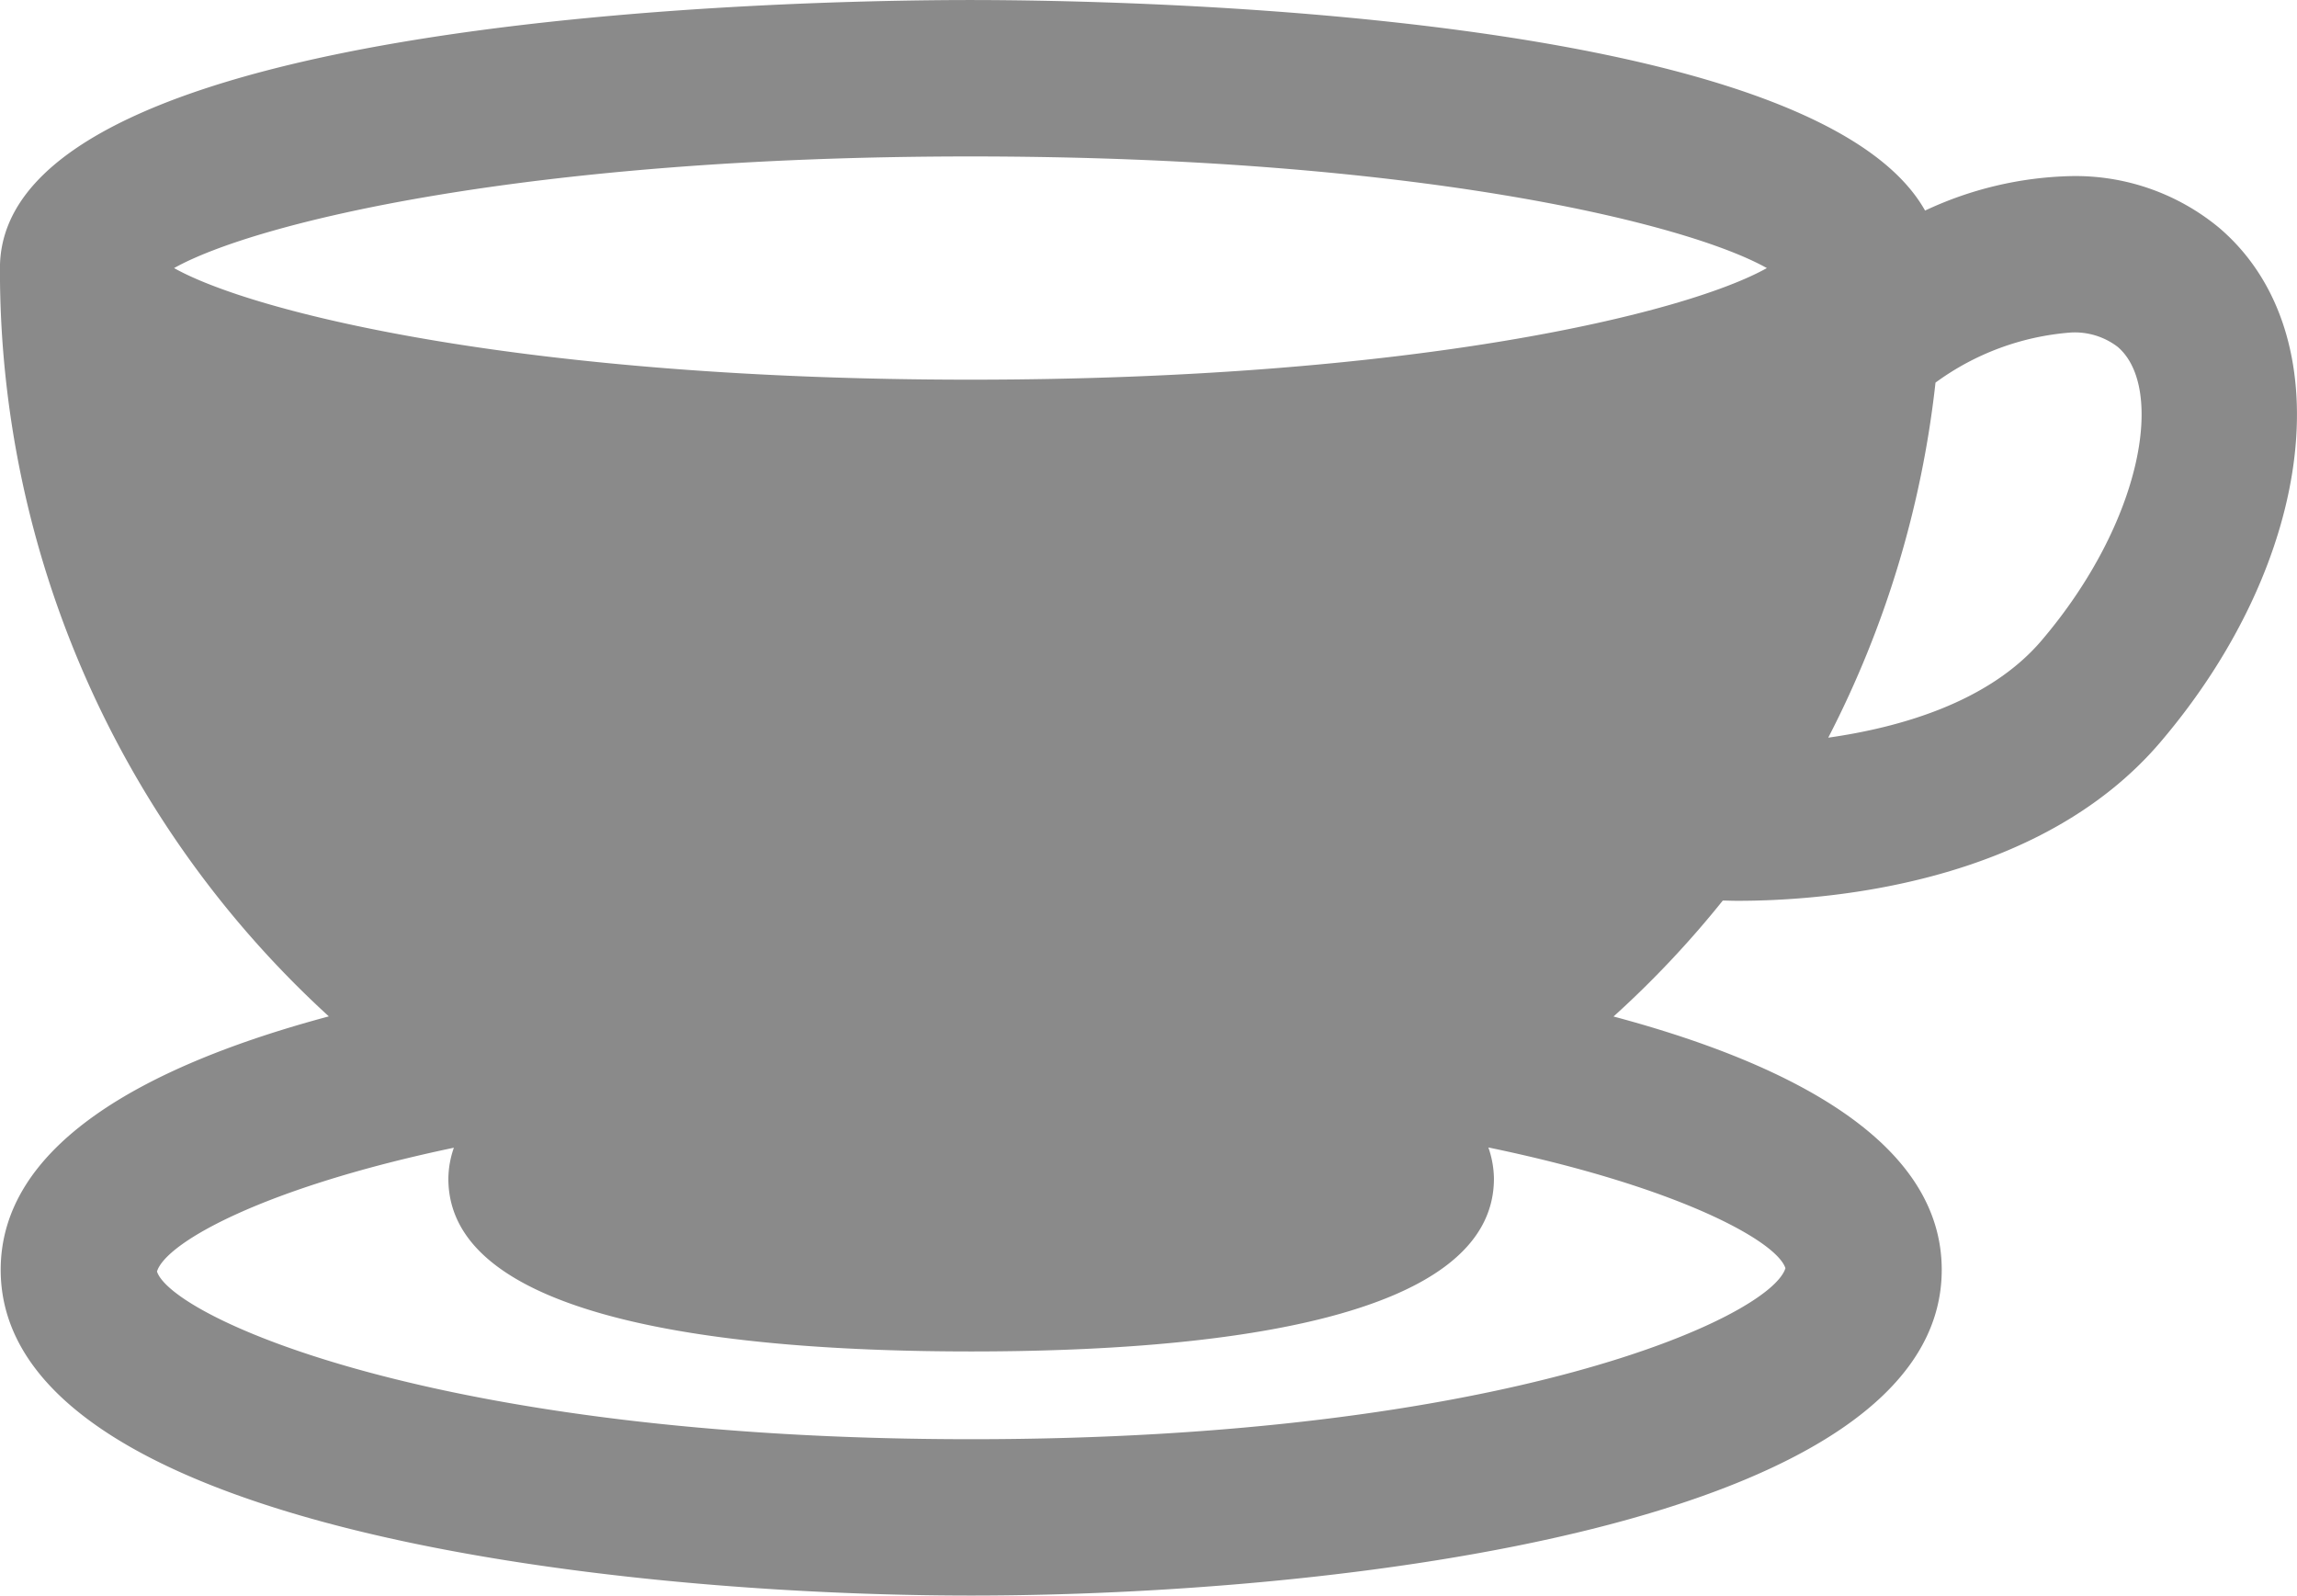
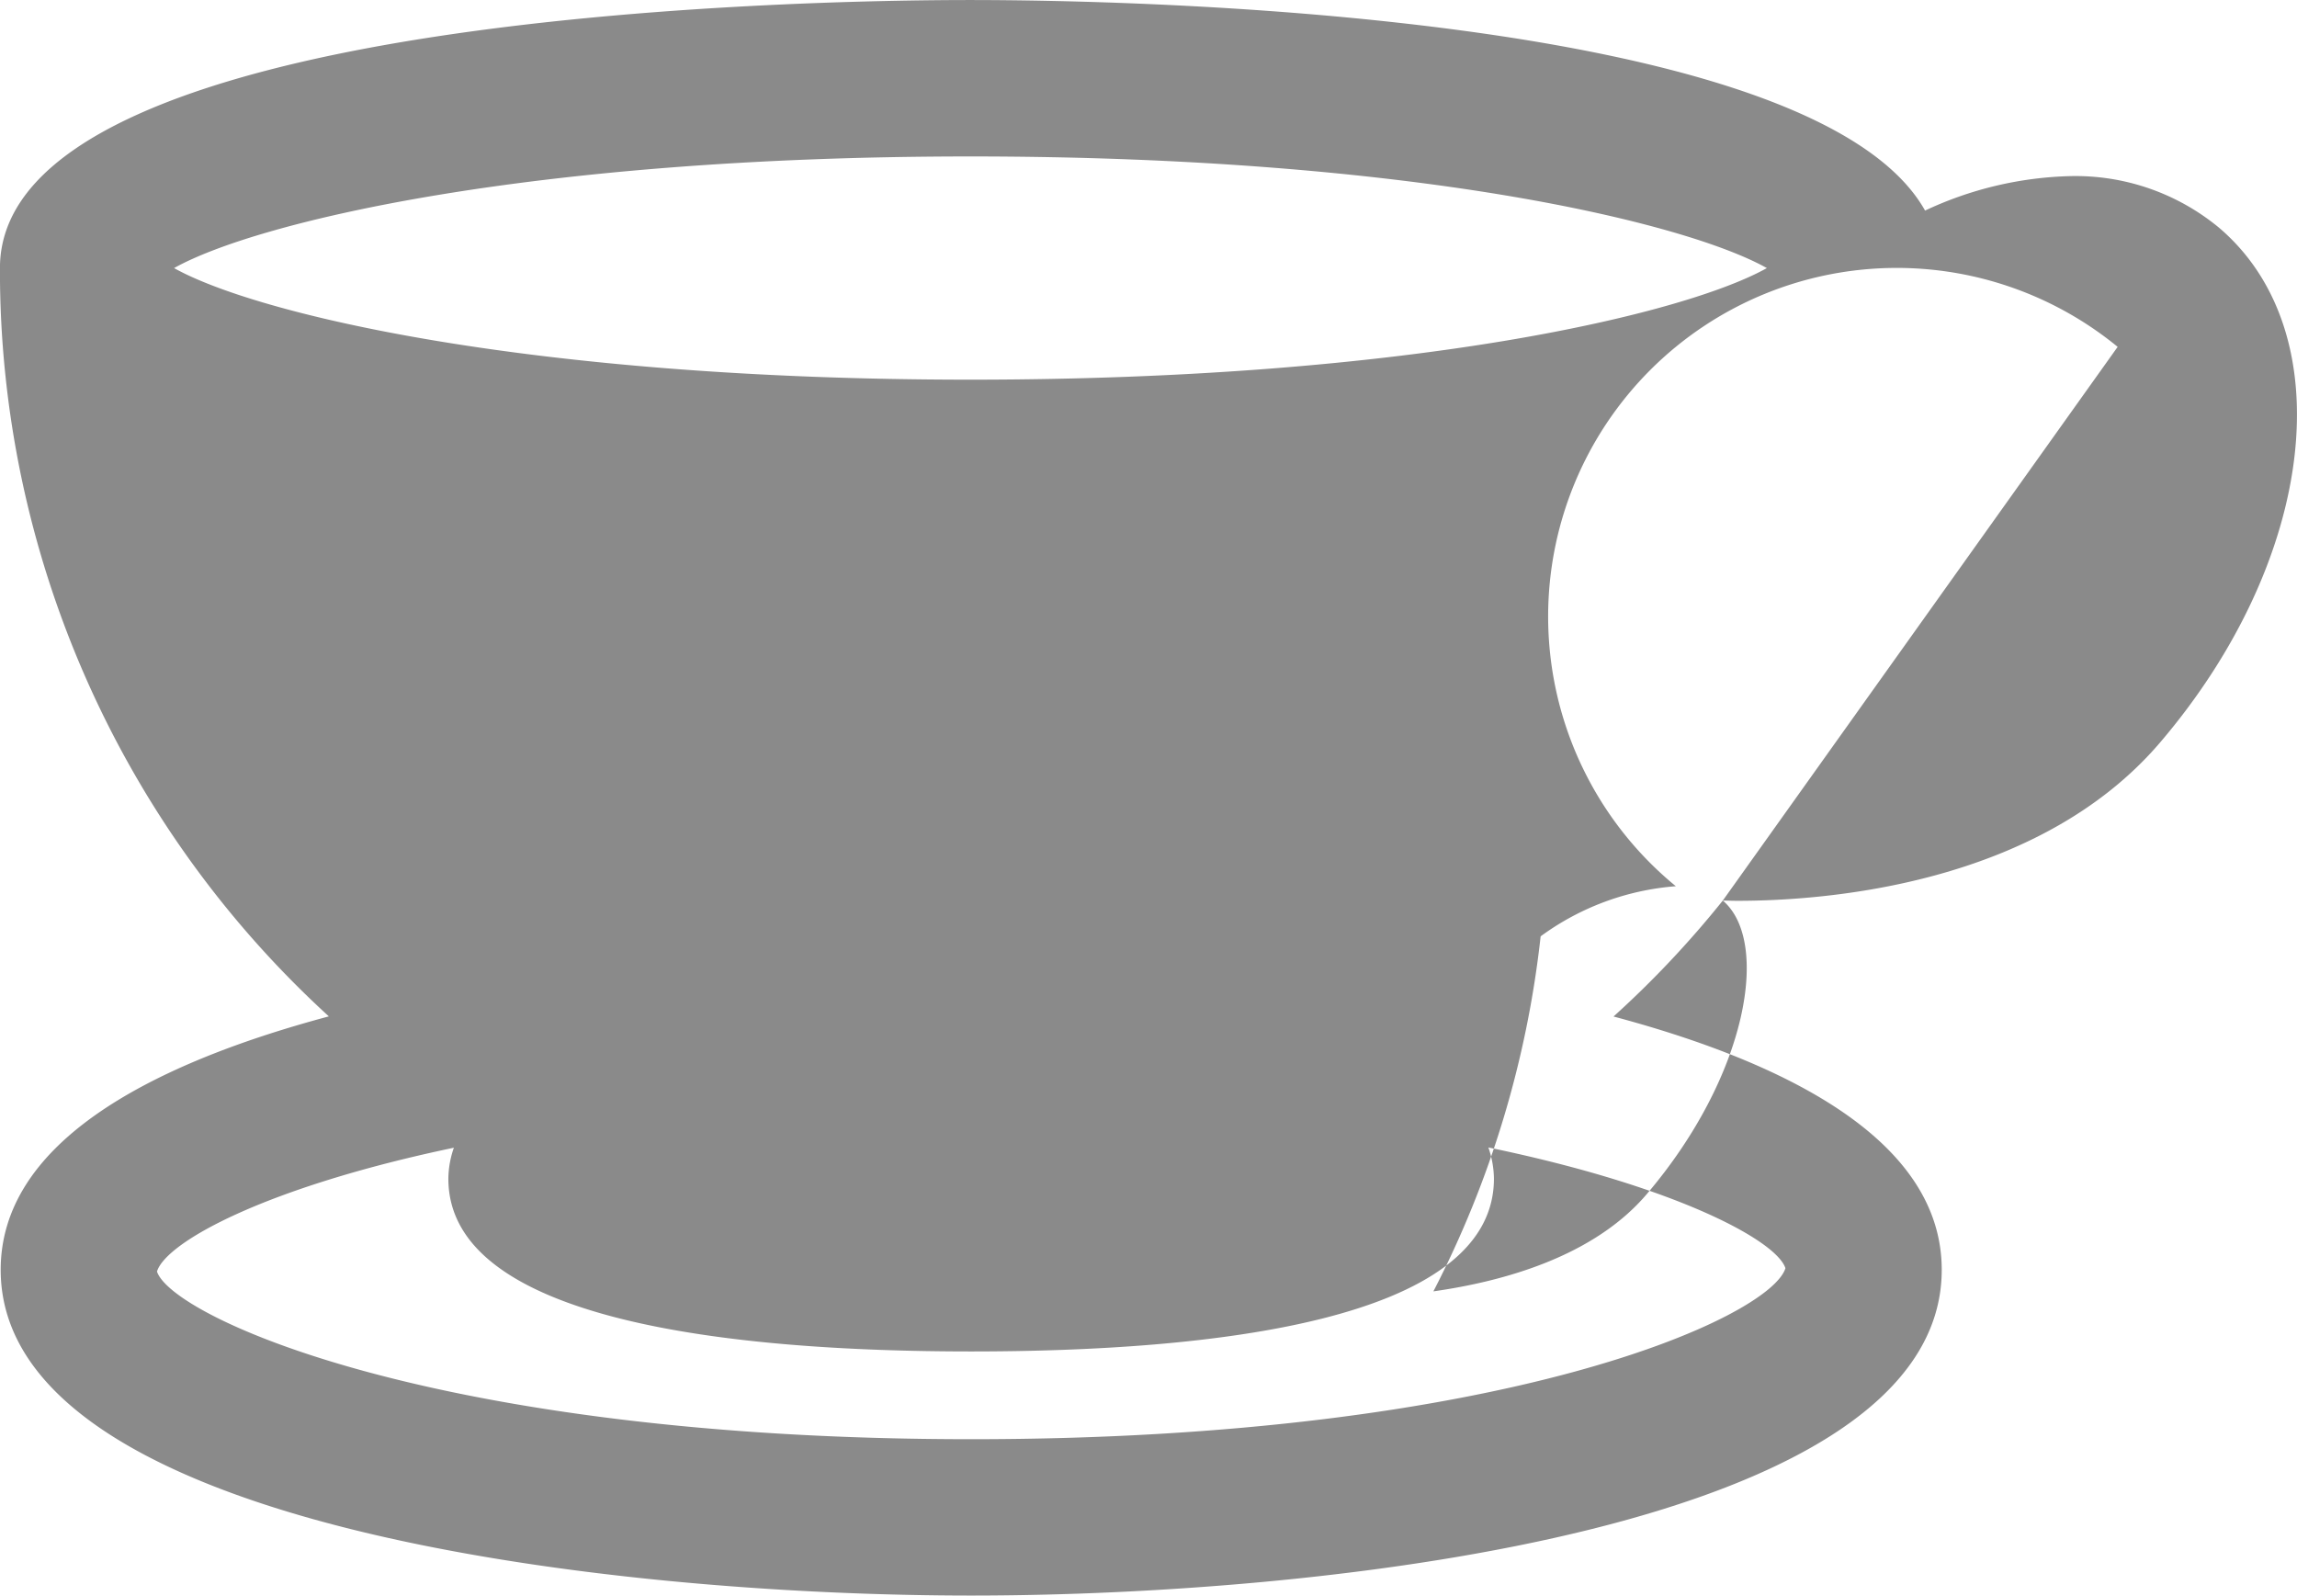
<svg xmlns="http://www.w3.org/2000/svg" viewBox="380.149 2088.699 89.464 62.143">
  <defs>
    <style>
      .cls-1 {
        opacity: 0.46;
      }
    </style>
  </defs>
-   <path id="cup-and-plate" class="cls-1" d="M67.1,110.45c.173,0,.33.01.578.01,3.367,0,11.709-.6,16.462-6.176,6.087-7.14,7.093-15.939,2.294-20.034a8.768,8.768,0,0,0-5.789-2.015,14.094,14.094,0,0,0-5.667,1.342c-4.367-7.771-31.382-8.2-37.18-8.2-6.313,0-37.793.5-37.8,10.437v0a39.36,39.36,0,0,0,12.81,29.147C5.542,116.906.027,120.013.027,124.831c0,10.014,23.76,12.687,37.8,12.687s37.8-2.673,37.8-12.687c0-4.818-5.516-7.925-12.783-9.865A38.726,38.726,0,0,0,67.1,110.45ZM82.479,88.885c1.857,1.581.979,6.813-2.972,11.446-2.062,2.414-5.549,3.384-8.3,3.775a39.546,39.546,0,0,0,4.177-13.828,10.225,10.225,0,0,1,5.266-1.951A2.75,2.75,0,0,1,82.479,88.885ZM37.8,81.469c17.251,0,27.863,2.579,31.016,4.348C65.662,87.584,55.05,90.163,37.8,90.163S9.933,87.584,6.78,85.817C9.933,84.048,20.544,81.469,37.8,81.469Zm31.739,43.3c-.583,1.9-10.87,6.66-31.712,6.66s-31.133-4.764-31.713-6.531c.345-1.129,4.159-3.269,11.564-4.822a3.729,3.729,0,0,0-.215,1.206c0,5.562,11.072,6.729,20.364,6.729s20.359-1.167,20.359-6.729a3.791,3.791,0,0,0-.217-1.216C65.376,121.6,69.193,123.714,69.538,124.765Z" transform="translate(380.149 2013.323)" />
+   <path id="cup-and-plate" class="cls-1" d="M67.1,110.45c.173,0,.33.01.578.01,3.367,0,11.709-.6,16.462-6.176,6.087-7.14,7.093-15.939,2.294-20.034a8.768,8.768,0,0,0-5.789-2.015,14.094,14.094,0,0,0-5.667,1.342c-4.367-7.771-31.382-8.2-37.18-8.2-6.313,0-37.793.5-37.8,10.437v0a39.36,39.36,0,0,0,12.81,29.147C5.542,116.906.027,120.013.027,124.831c0,10.014,23.76,12.687,37.8,12.687s37.8-2.673,37.8-12.687c0-4.818-5.516-7.925-12.783-9.865A38.726,38.726,0,0,0,67.1,110.45Zc1.857,1.581.979,6.813-2.972,11.446-2.062,2.414-5.549,3.384-8.3,3.775a39.546,39.546,0,0,0,4.177-13.828,10.225,10.225,0,0,1,5.266-1.951A2.75,2.75,0,0,1,82.479,88.885ZM37.8,81.469c17.251,0,27.863,2.579,31.016,4.348C65.662,87.584,55.05,90.163,37.8,90.163S9.933,87.584,6.78,85.817C9.933,84.048,20.544,81.469,37.8,81.469Zm31.739,43.3c-.583,1.9-10.87,6.66-31.712,6.66s-31.133-4.764-31.713-6.531c.345-1.129,4.159-3.269,11.564-4.822a3.729,3.729,0,0,0-.215,1.206c0,5.562,11.072,6.729,20.364,6.729s20.359-1.167,20.359-6.729a3.791,3.791,0,0,0-.217-1.216C65.376,121.6,69.193,123.714,69.538,124.765Z" transform="translate(380.149 2013.323)" />
</svg>